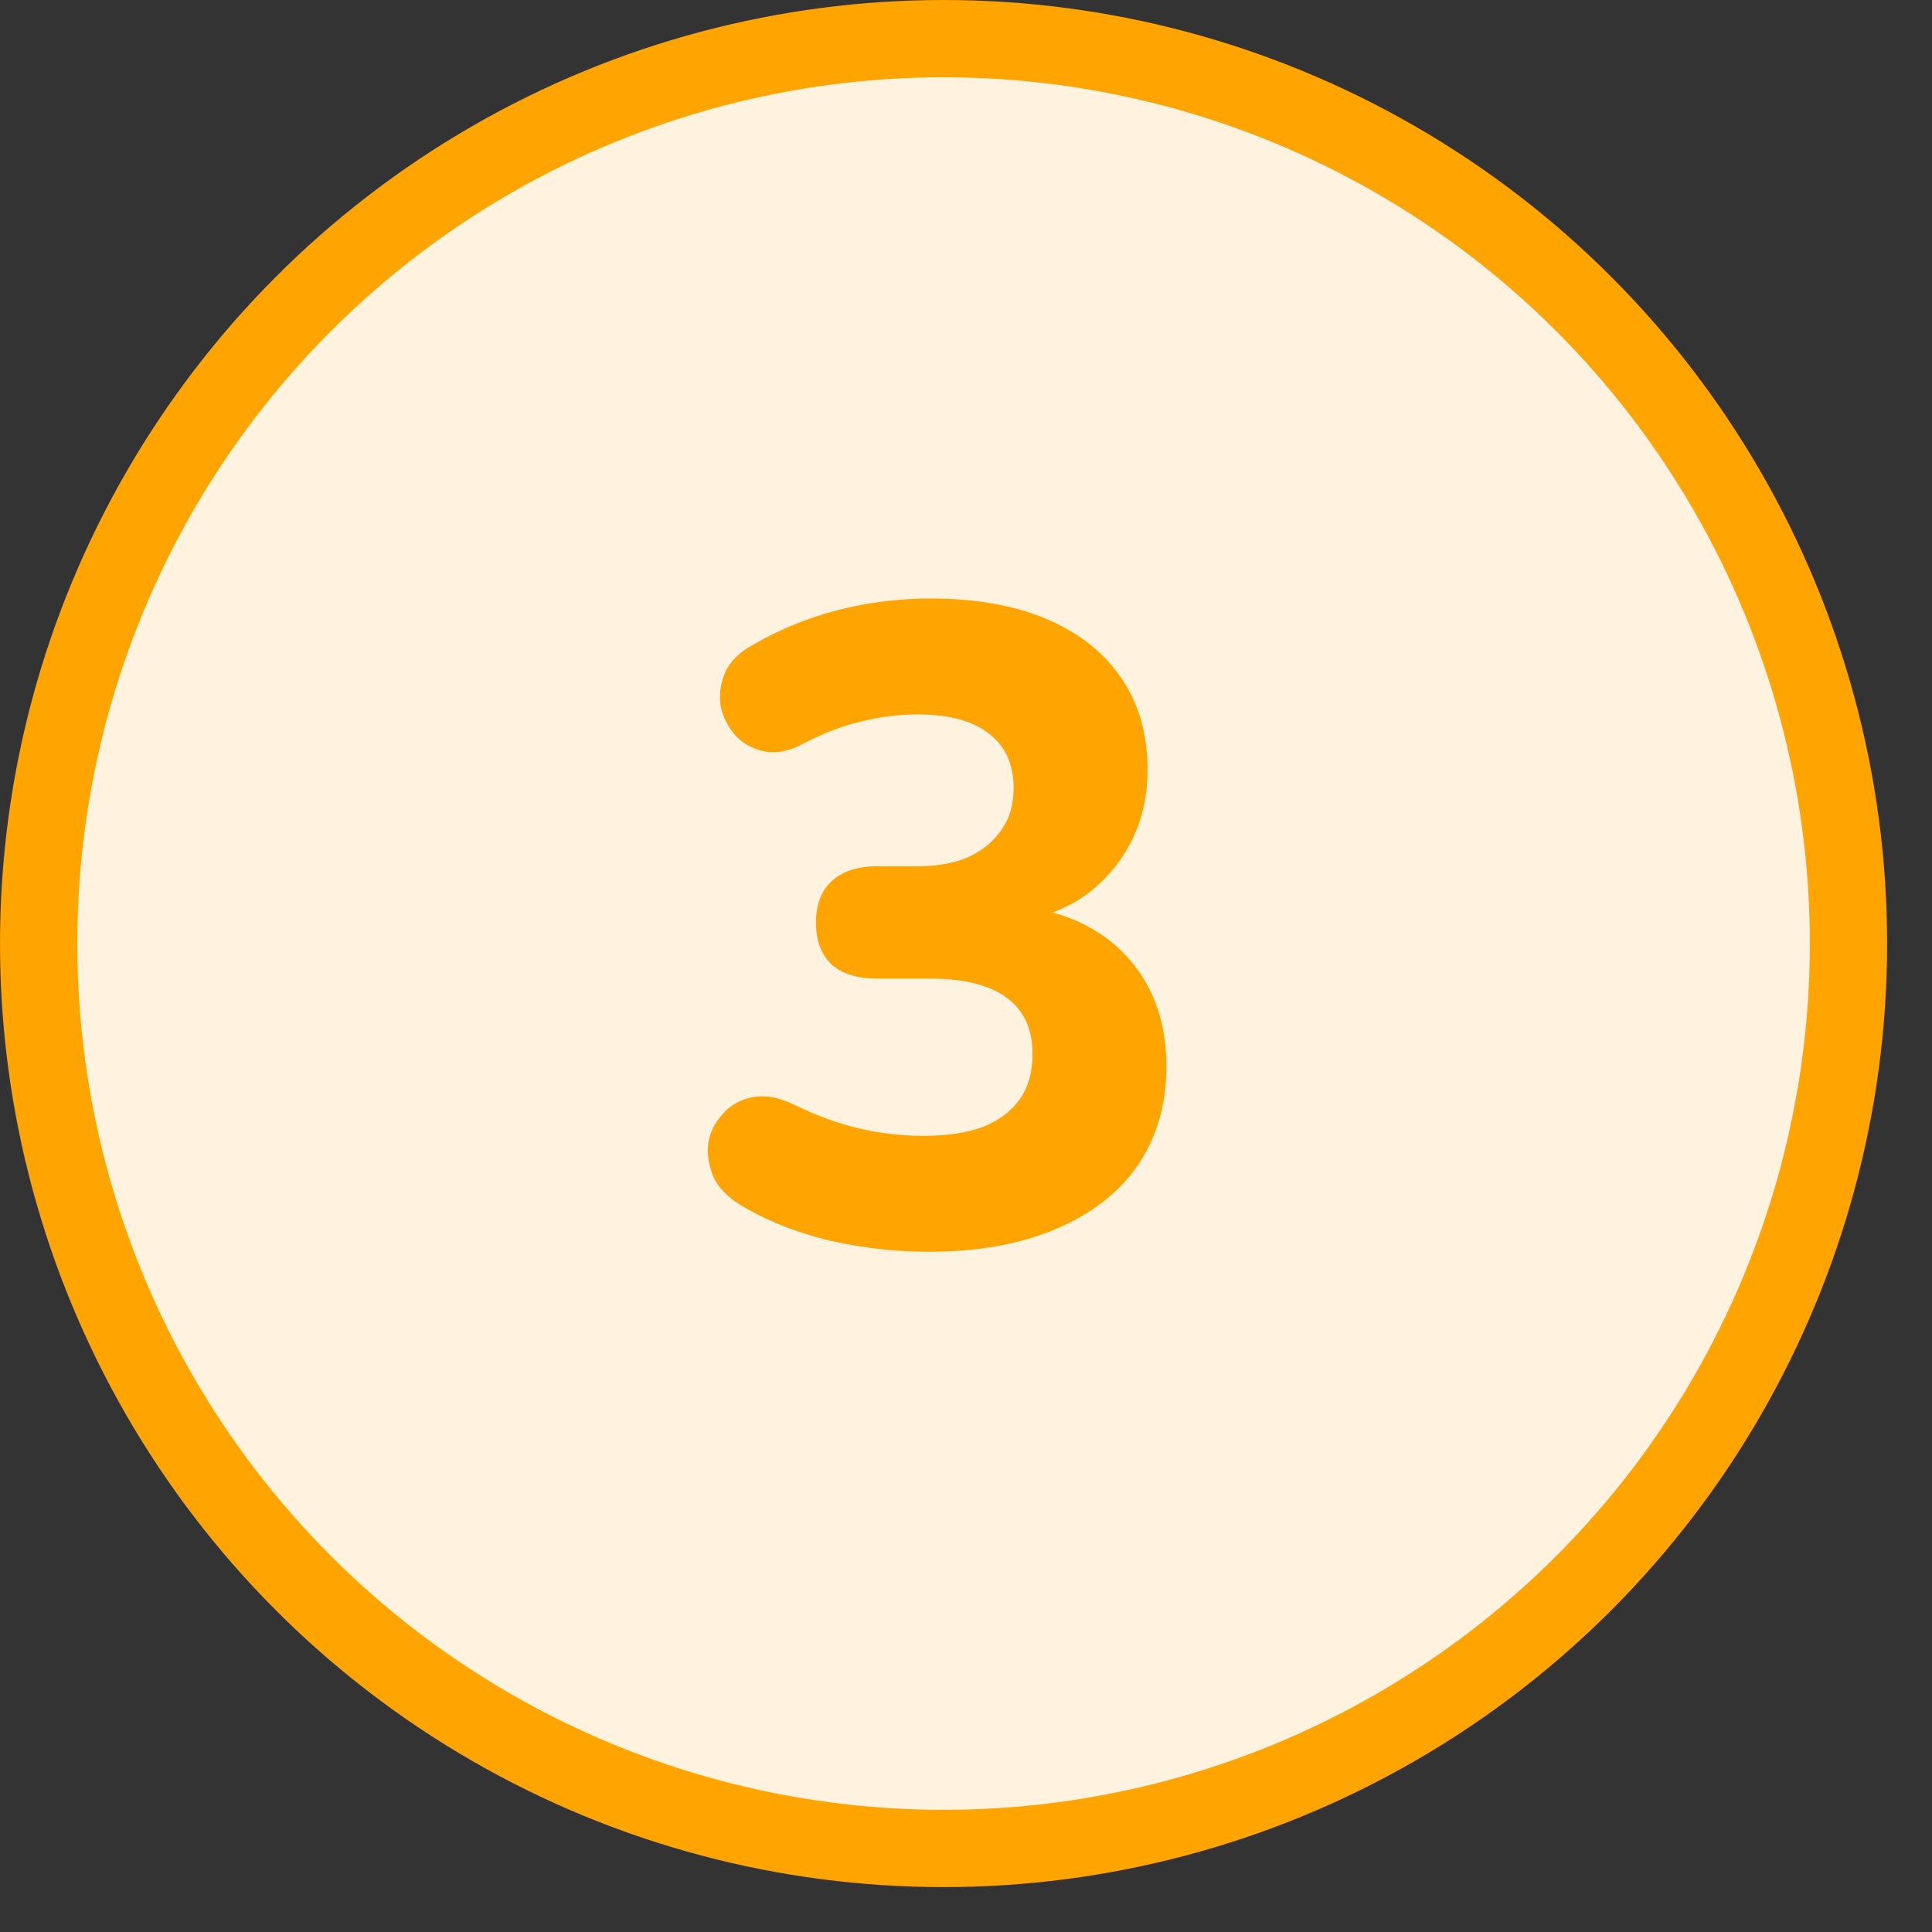
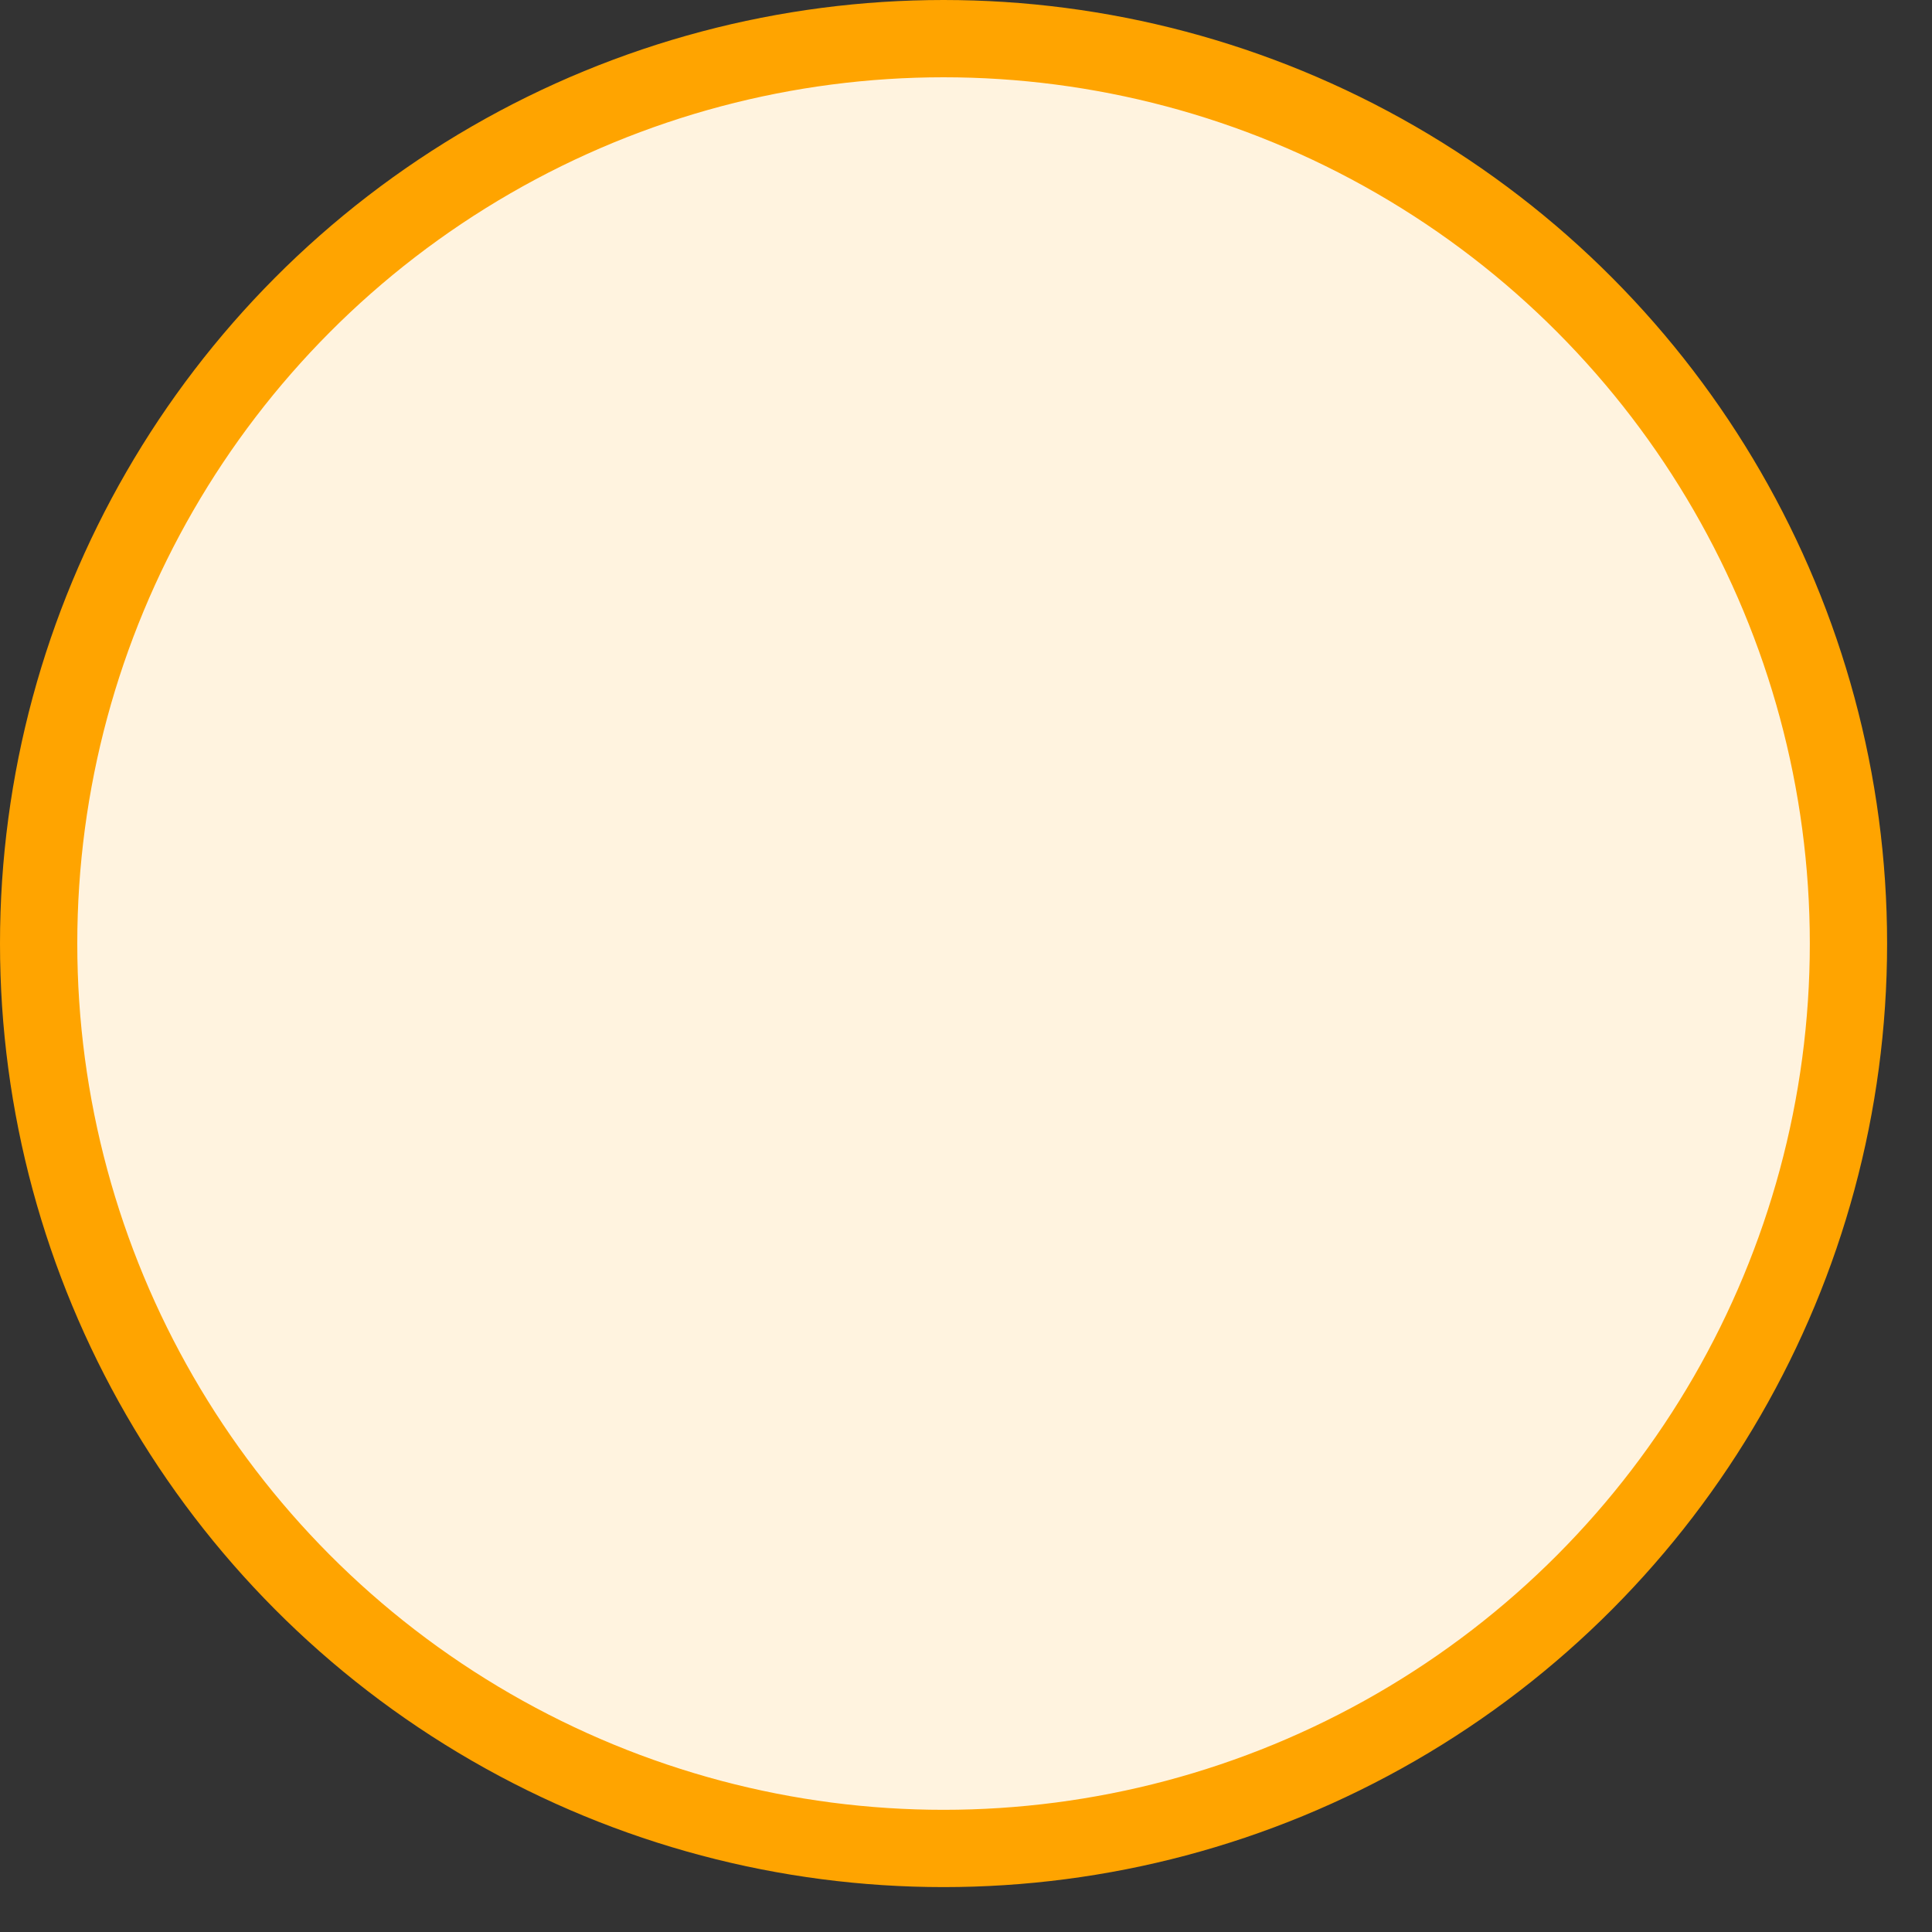
<svg xmlns="http://www.w3.org/2000/svg" width="50" height="50" viewBox="0 0 50 50" fill="none">
  <rect x="0" y="0" width="50" height="50" fill="#333333" stroke="none" />
  <circle cx="24.419" cy="24.419" r="23.419" fill="#FFF3DF" stroke="#FFA400" stroke-width="2" />
-   <path d="M24.023 32.396C23.202 32.396 22.364 32.303 21.512 32.117C20.675 31.916 19.946 31.636 19.326 31.28C18.923 31.063 18.644 30.807 18.488 30.512C18.349 30.202 18.295 29.9 18.326 29.605C18.372 29.311 18.496 29.055 18.698 28.838C18.899 28.605 19.155 28.458 19.465 28.396C19.791 28.334 20.147 28.396 20.535 28.582C21.14 28.877 21.713 29.086 22.256 29.21C22.799 29.334 23.341 29.396 23.884 29.396C24.504 29.396 25.023 29.319 25.442 29.163C25.861 28.993 26.178 28.753 26.395 28.443C26.613 28.133 26.721 27.745 26.721 27.28C26.721 26.629 26.496 26.14 26.047 25.815C25.597 25.489 24.938 25.326 24.07 25.326H22.698C22.186 25.326 21.791 25.202 21.512 24.954C21.248 24.691 21.116 24.334 21.116 23.884C21.116 23.419 21.248 23.063 21.512 22.815C21.791 22.551 22.186 22.419 22.698 22.419H23.721C24.248 22.419 24.69 22.342 25.047 22.187C25.419 22.016 25.706 21.784 25.907 21.489C26.124 21.195 26.233 20.83 26.233 20.396C26.233 19.776 26.016 19.303 25.582 18.977C25.163 18.652 24.55 18.489 23.744 18.489C23.248 18.489 22.76 18.551 22.279 18.675C21.799 18.784 21.279 18.985 20.721 19.28C20.38 19.45 20.062 19.505 19.768 19.443C19.473 19.381 19.225 19.241 19.023 19.024C18.837 18.807 18.713 18.559 18.651 18.28C18.605 17.985 18.644 17.691 18.768 17.396C18.907 17.102 19.155 16.861 19.512 16.675C20.178 16.288 20.899 15.993 21.675 15.791C22.465 15.59 23.264 15.489 24.07 15.489C25.248 15.489 26.256 15.667 27.093 16.024C27.93 16.381 28.574 16.892 29.023 17.559C29.473 18.21 29.698 19.001 29.698 19.931C29.698 20.567 29.574 21.148 29.326 21.675C29.078 22.202 28.729 22.652 28.279 23.024C27.845 23.381 27.31 23.636 26.675 23.791V23.489C27.775 23.675 28.636 24.133 29.256 24.861C29.876 25.59 30.186 26.505 30.186 27.605C30.186 28.582 29.938 29.435 29.442 30.163C28.946 30.877 28.233 31.427 27.302 31.815C26.388 32.202 25.295 32.396 24.023 32.396Z" fill="#FFA400" />
</svg>